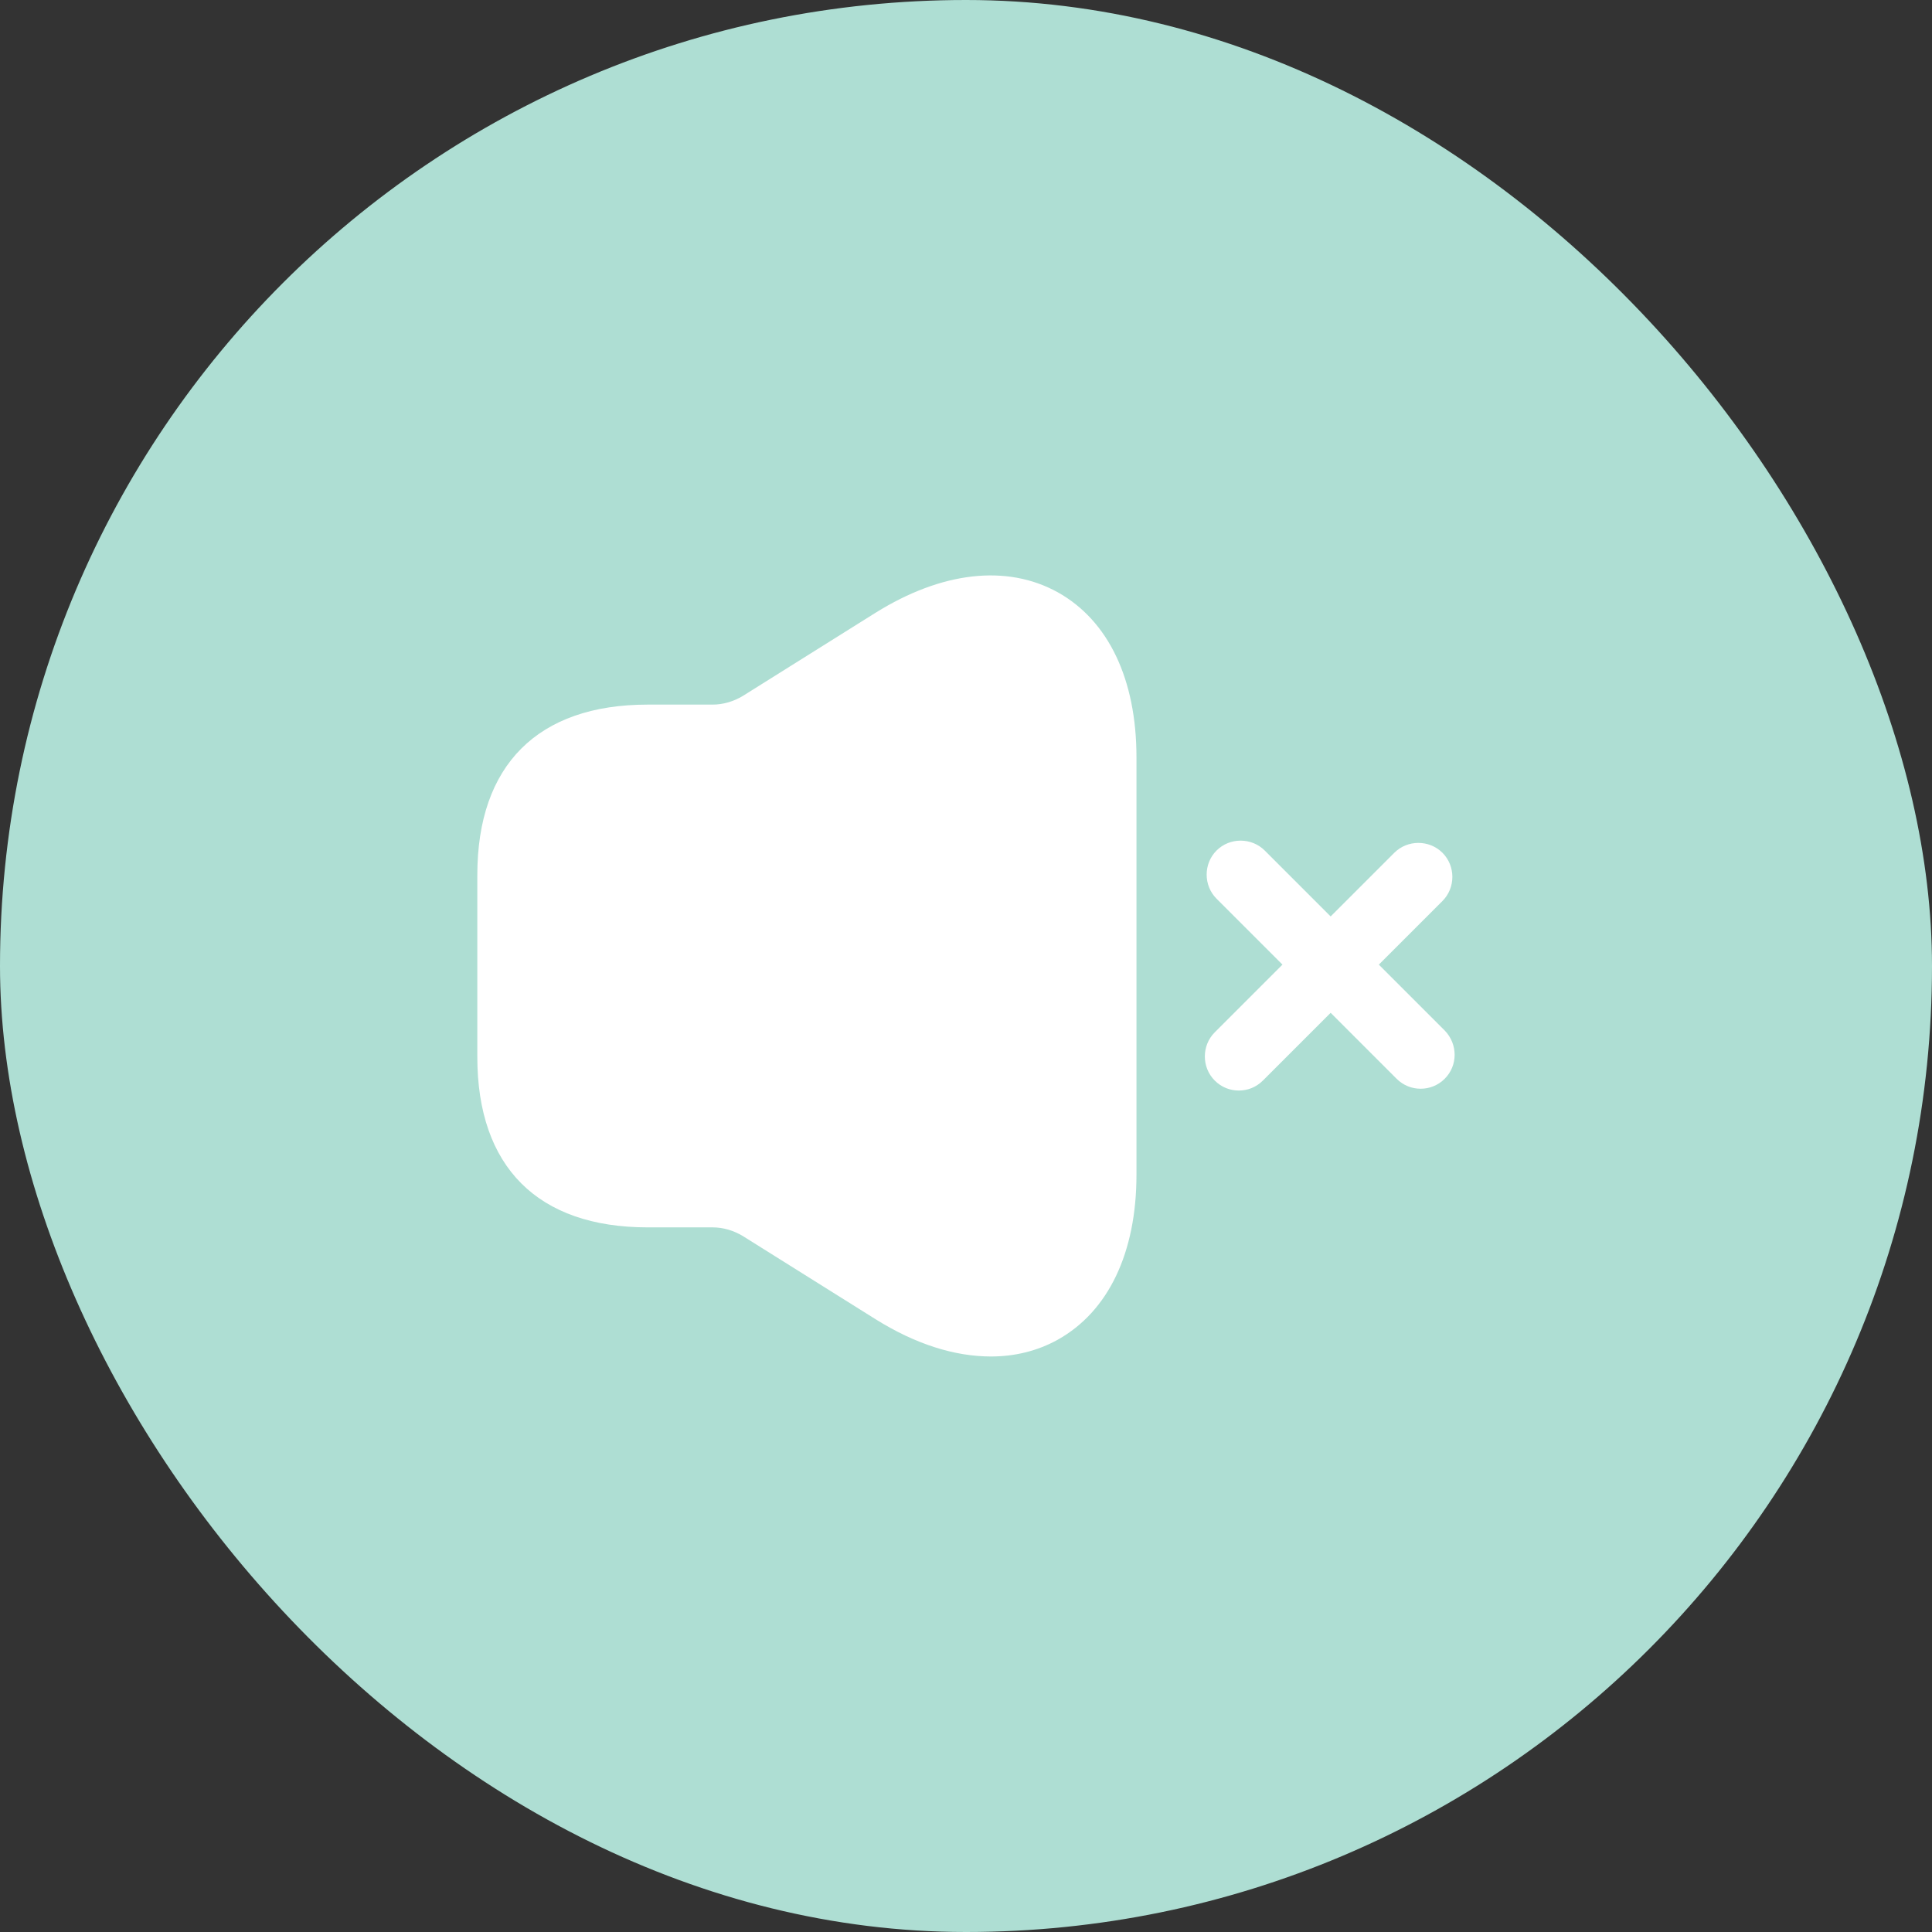
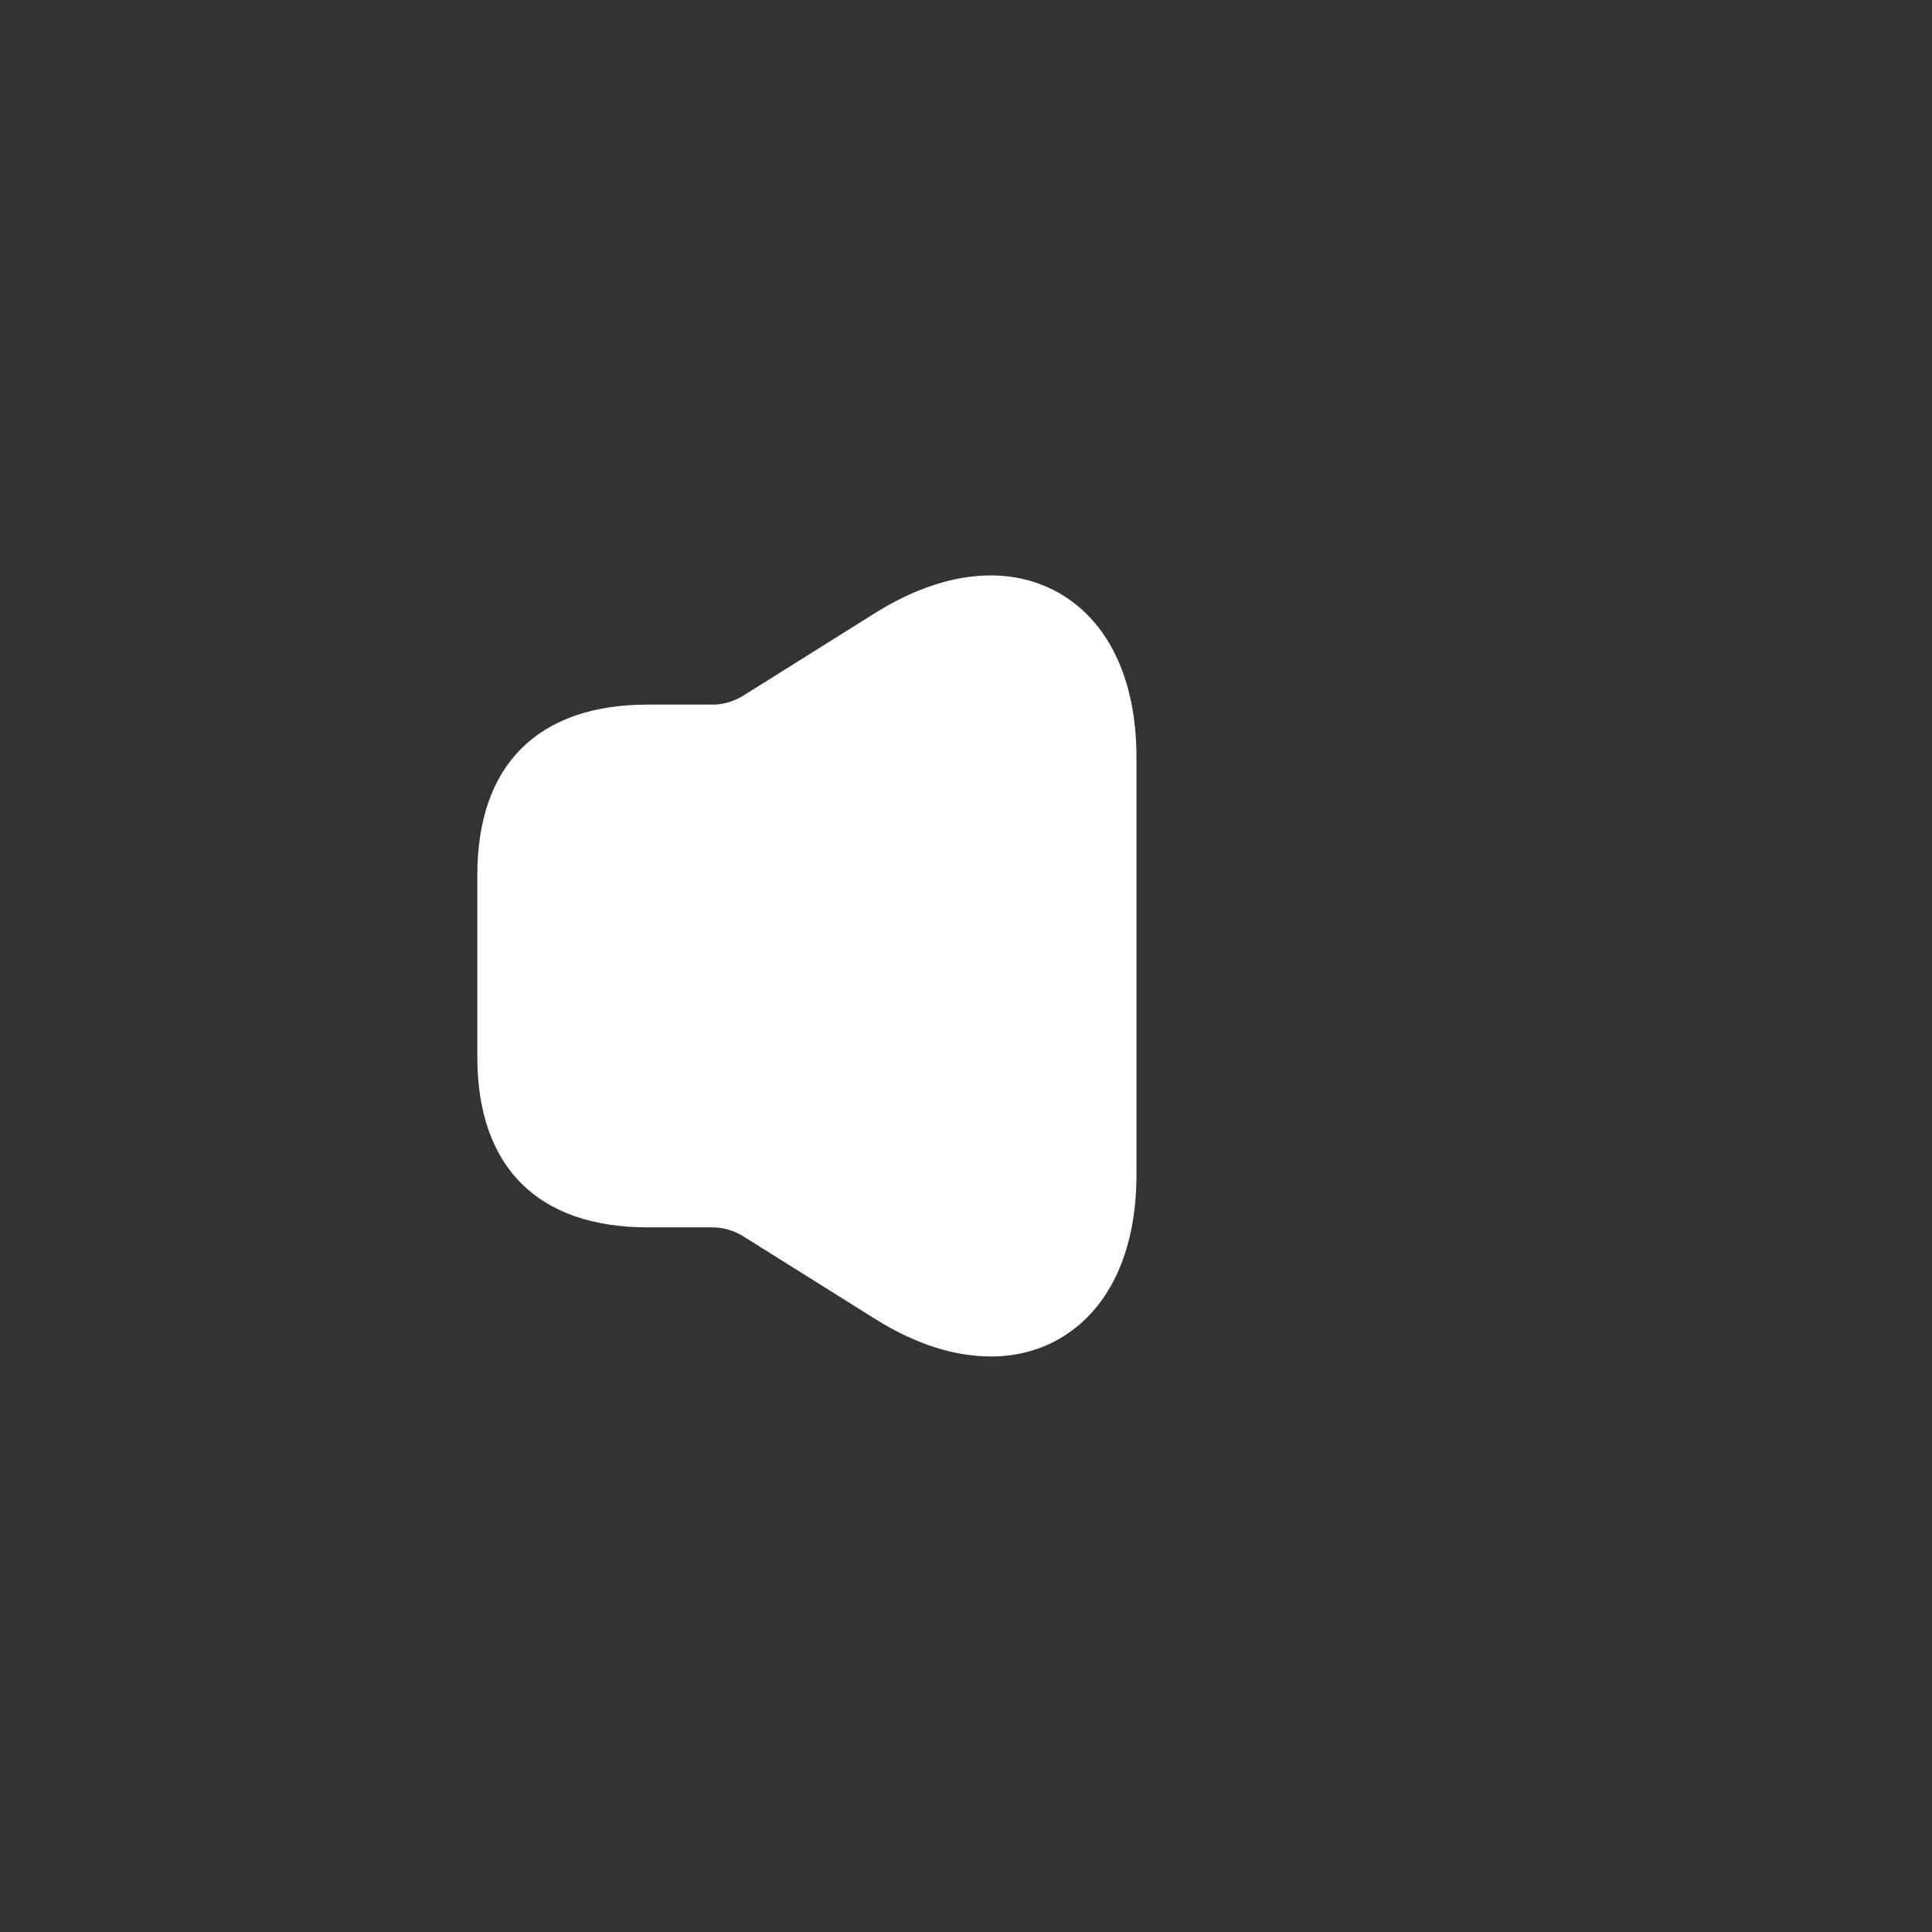
<svg xmlns="http://www.w3.org/2000/svg" width="170" height="170" viewBox="0 0 170 170" fill="none">
  <rect x="0" y="0" width="170" height="170" fill="#333333" stroke="none" />
-   <rect width="170" height="170" rx="85" fill="#AEDED3" />
-   <path d="M127.126 90.679L121.326 84.879L126.926 79.279C128.086 78.119 128.086 76.199 126.926 75.039C125.766 73.879 123.846 73.879 122.686 75.039L117.086 80.639L111.286 74.839C110.126 73.679 108.206 73.679 107.046 74.839C105.886 75.999 105.886 77.919 107.046 79.079L112.846 84.879L106.886 90.839C105.726 91.999 105.726 93.919 106.886 95.079C107.486 95.679 108.246 95.959 109.006 95.959C109.766 95.959 110.526 95.679 111.126 95.079L117.086 89.119L122.886 94.919C123.486 95.519 124.246 95.799 125.006 95.799C125.766 95.799 126.526 95.519 127.126 94.919C128.286 93.759 128.286 91.879 127.126 90.679Z" fill="white" />
  <path d="M93.08 52.119C88.6 49.639 82.88 50.279 77.04 53.919L65.36 61.239C64.56 61.719 63.64 61.999 62.72 61.999H59H57C47.32 61.999 42 67.319 42 76.999V92.999C42 102.679 47.32 107.999 57 107.999H59H62.72C63.64 107.999 64.56 108.279 65.36 108.759L77.04 116.079C80.56 118.279 84 119.359 87.2 119.359C89.28 119.359 91.28 118.879 93.08 117.879C97.52 115.399 100 110.239 100 103.359V66.639C100 59.759 97.52 54.599 93.08 52.119Z" fill="white" />
</svg>